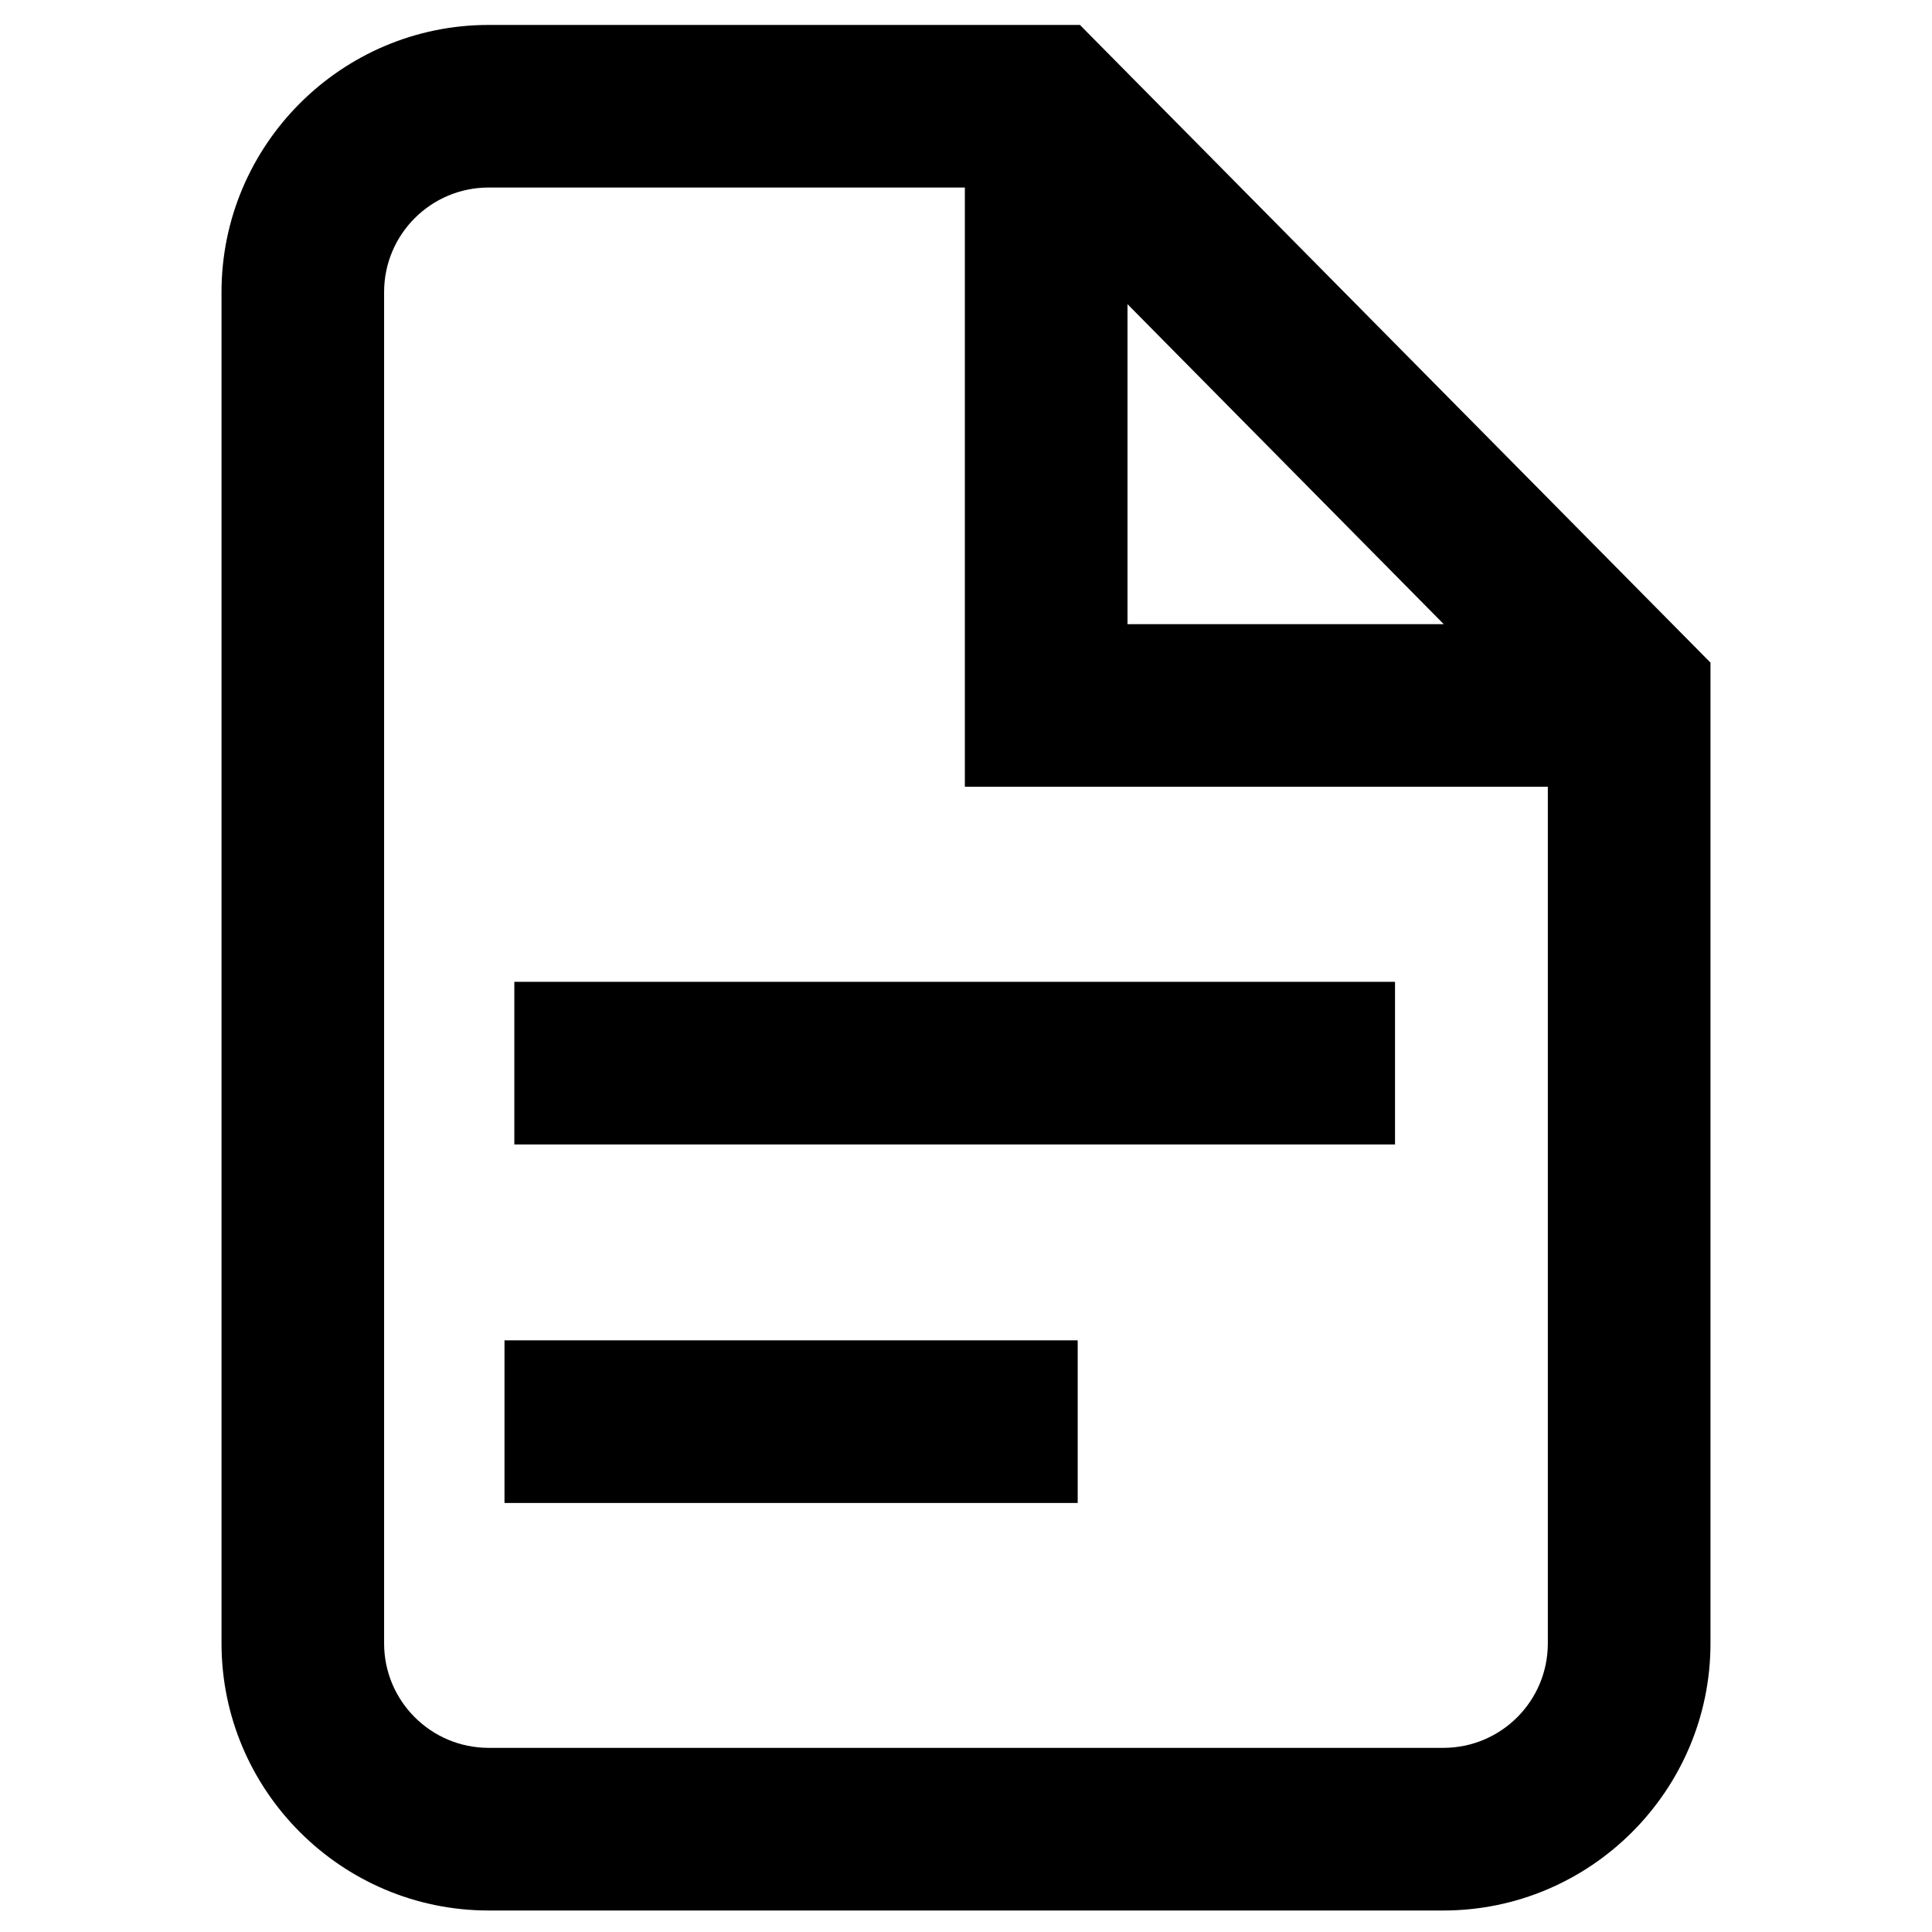
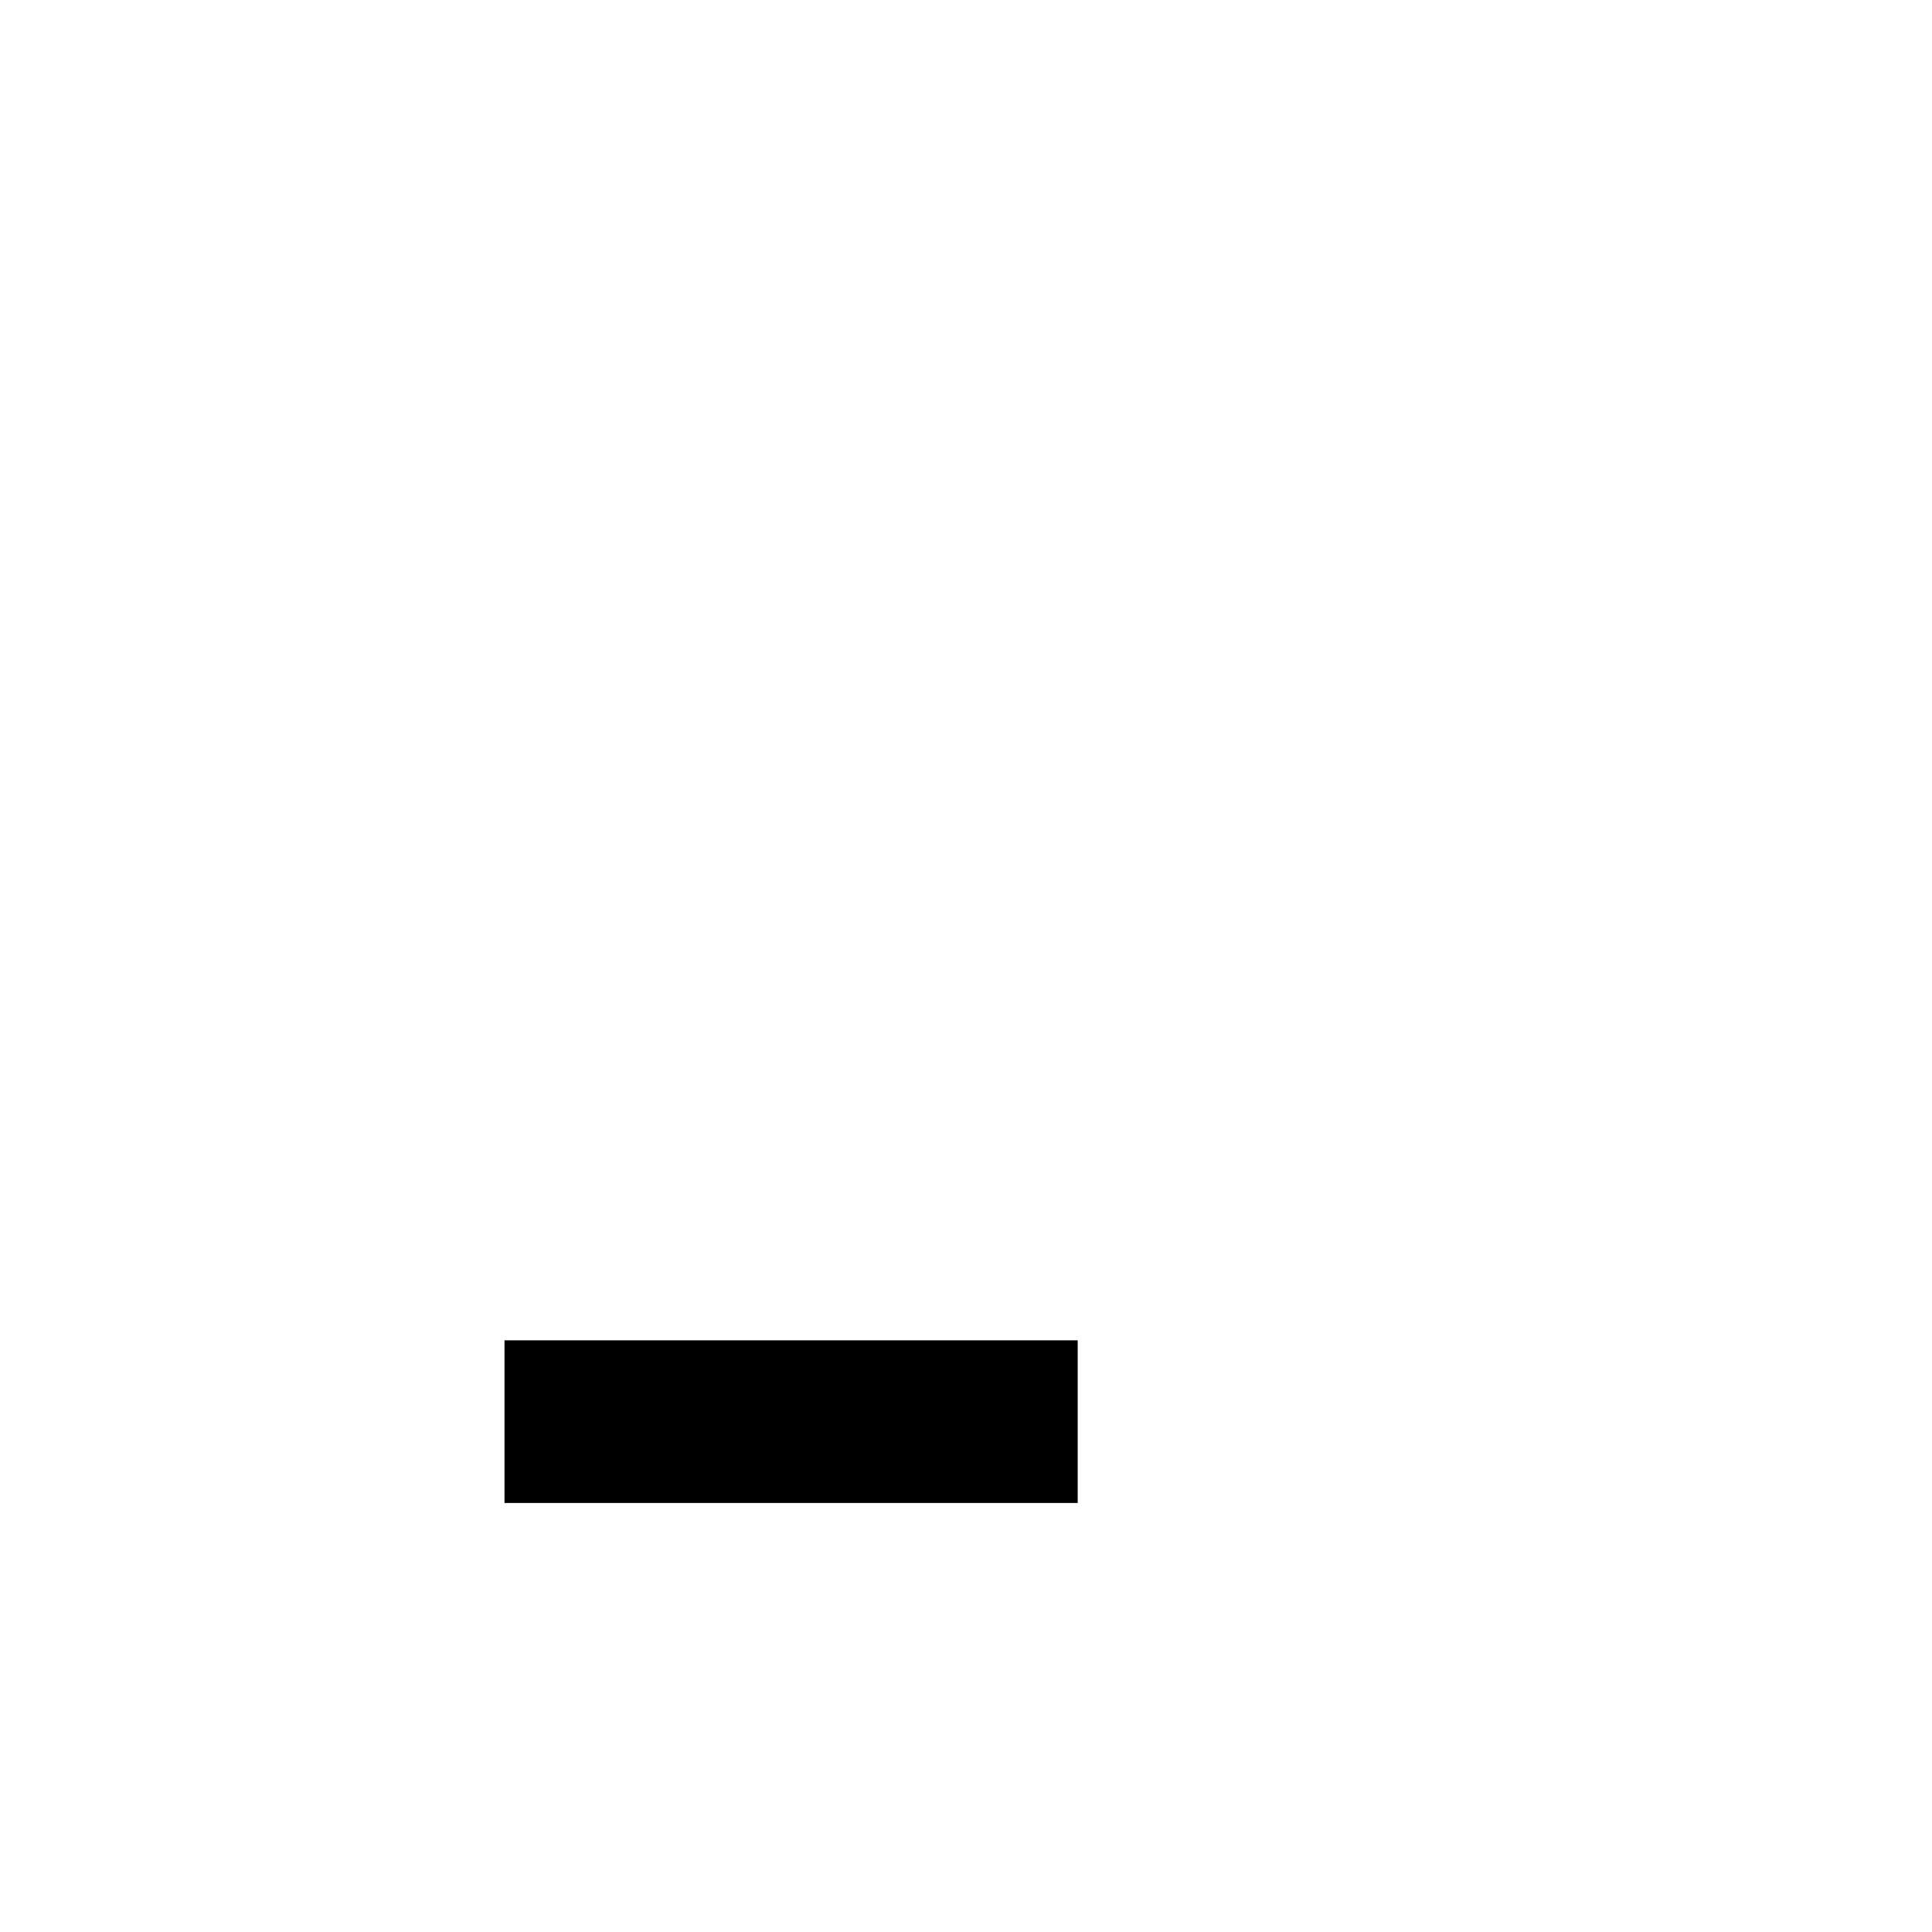
<svg xmlns="http://www.w3.org/2000/svg" width="32" height="32" viewBox="0 0 32 32" fill="none">
-   <path d="M17.887 0.413H8.094C5.656 0.413 3.669 2.4 3.669 4.838V27.219C3.669 29.656 5.656 31.644 8.094 31.644H23.906C26.344 31.644 28.331 29.656 28.331 27.219V10.975L17.887 0.413V0.413ZM18.675 5.038L23.913 10.338H18.675V5.038V5.038ZM23.906 28.95H8.094C7.138 28.95 6.362 28.175 6.362 27.219V4.838C6.362 3.881 7.138 3.106 8.094 3.106H15.981V13.031H25.637V27.219C25.637 28.175 24.863 28.95 23.906 28.95Z" fill="black" />
-   <path d="M8.519 16.262H23.106V18.956H8.519V16.262V16.262Z" fill="black" />
  <path d="M8.356 22.2H17.85V24.894H8.356V22.2V22.2Z" fill="black" />
</svg>